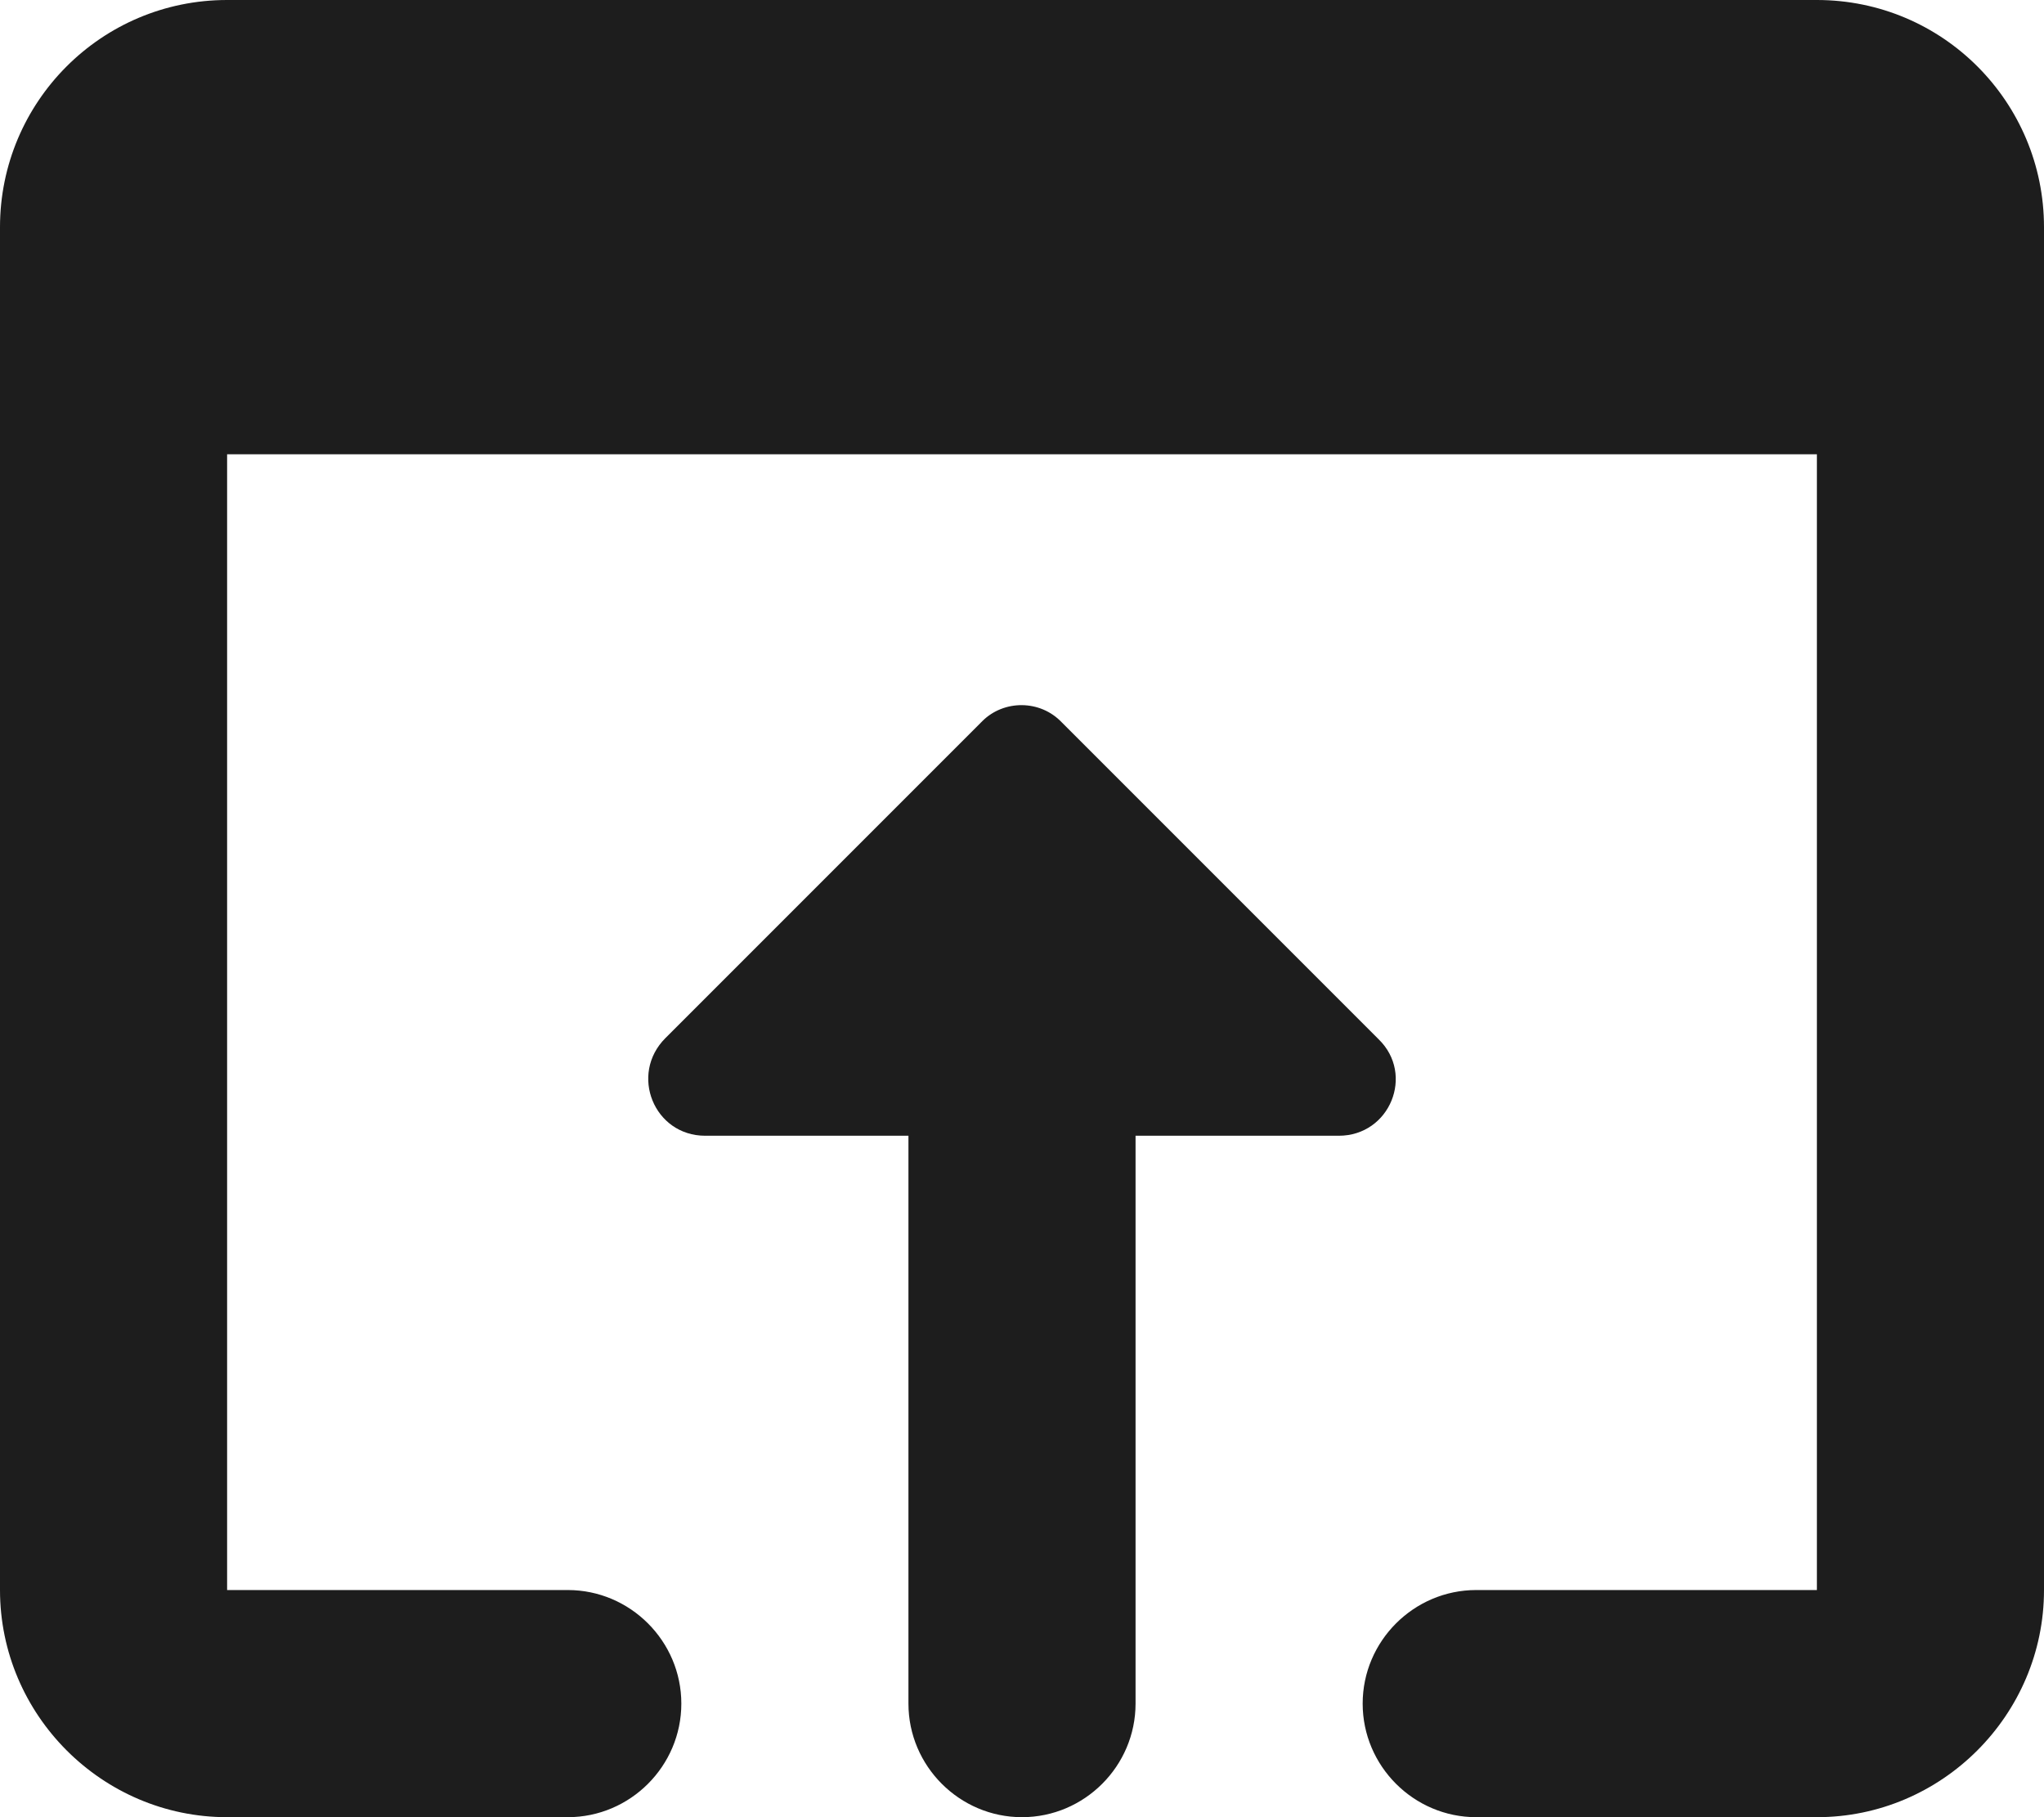
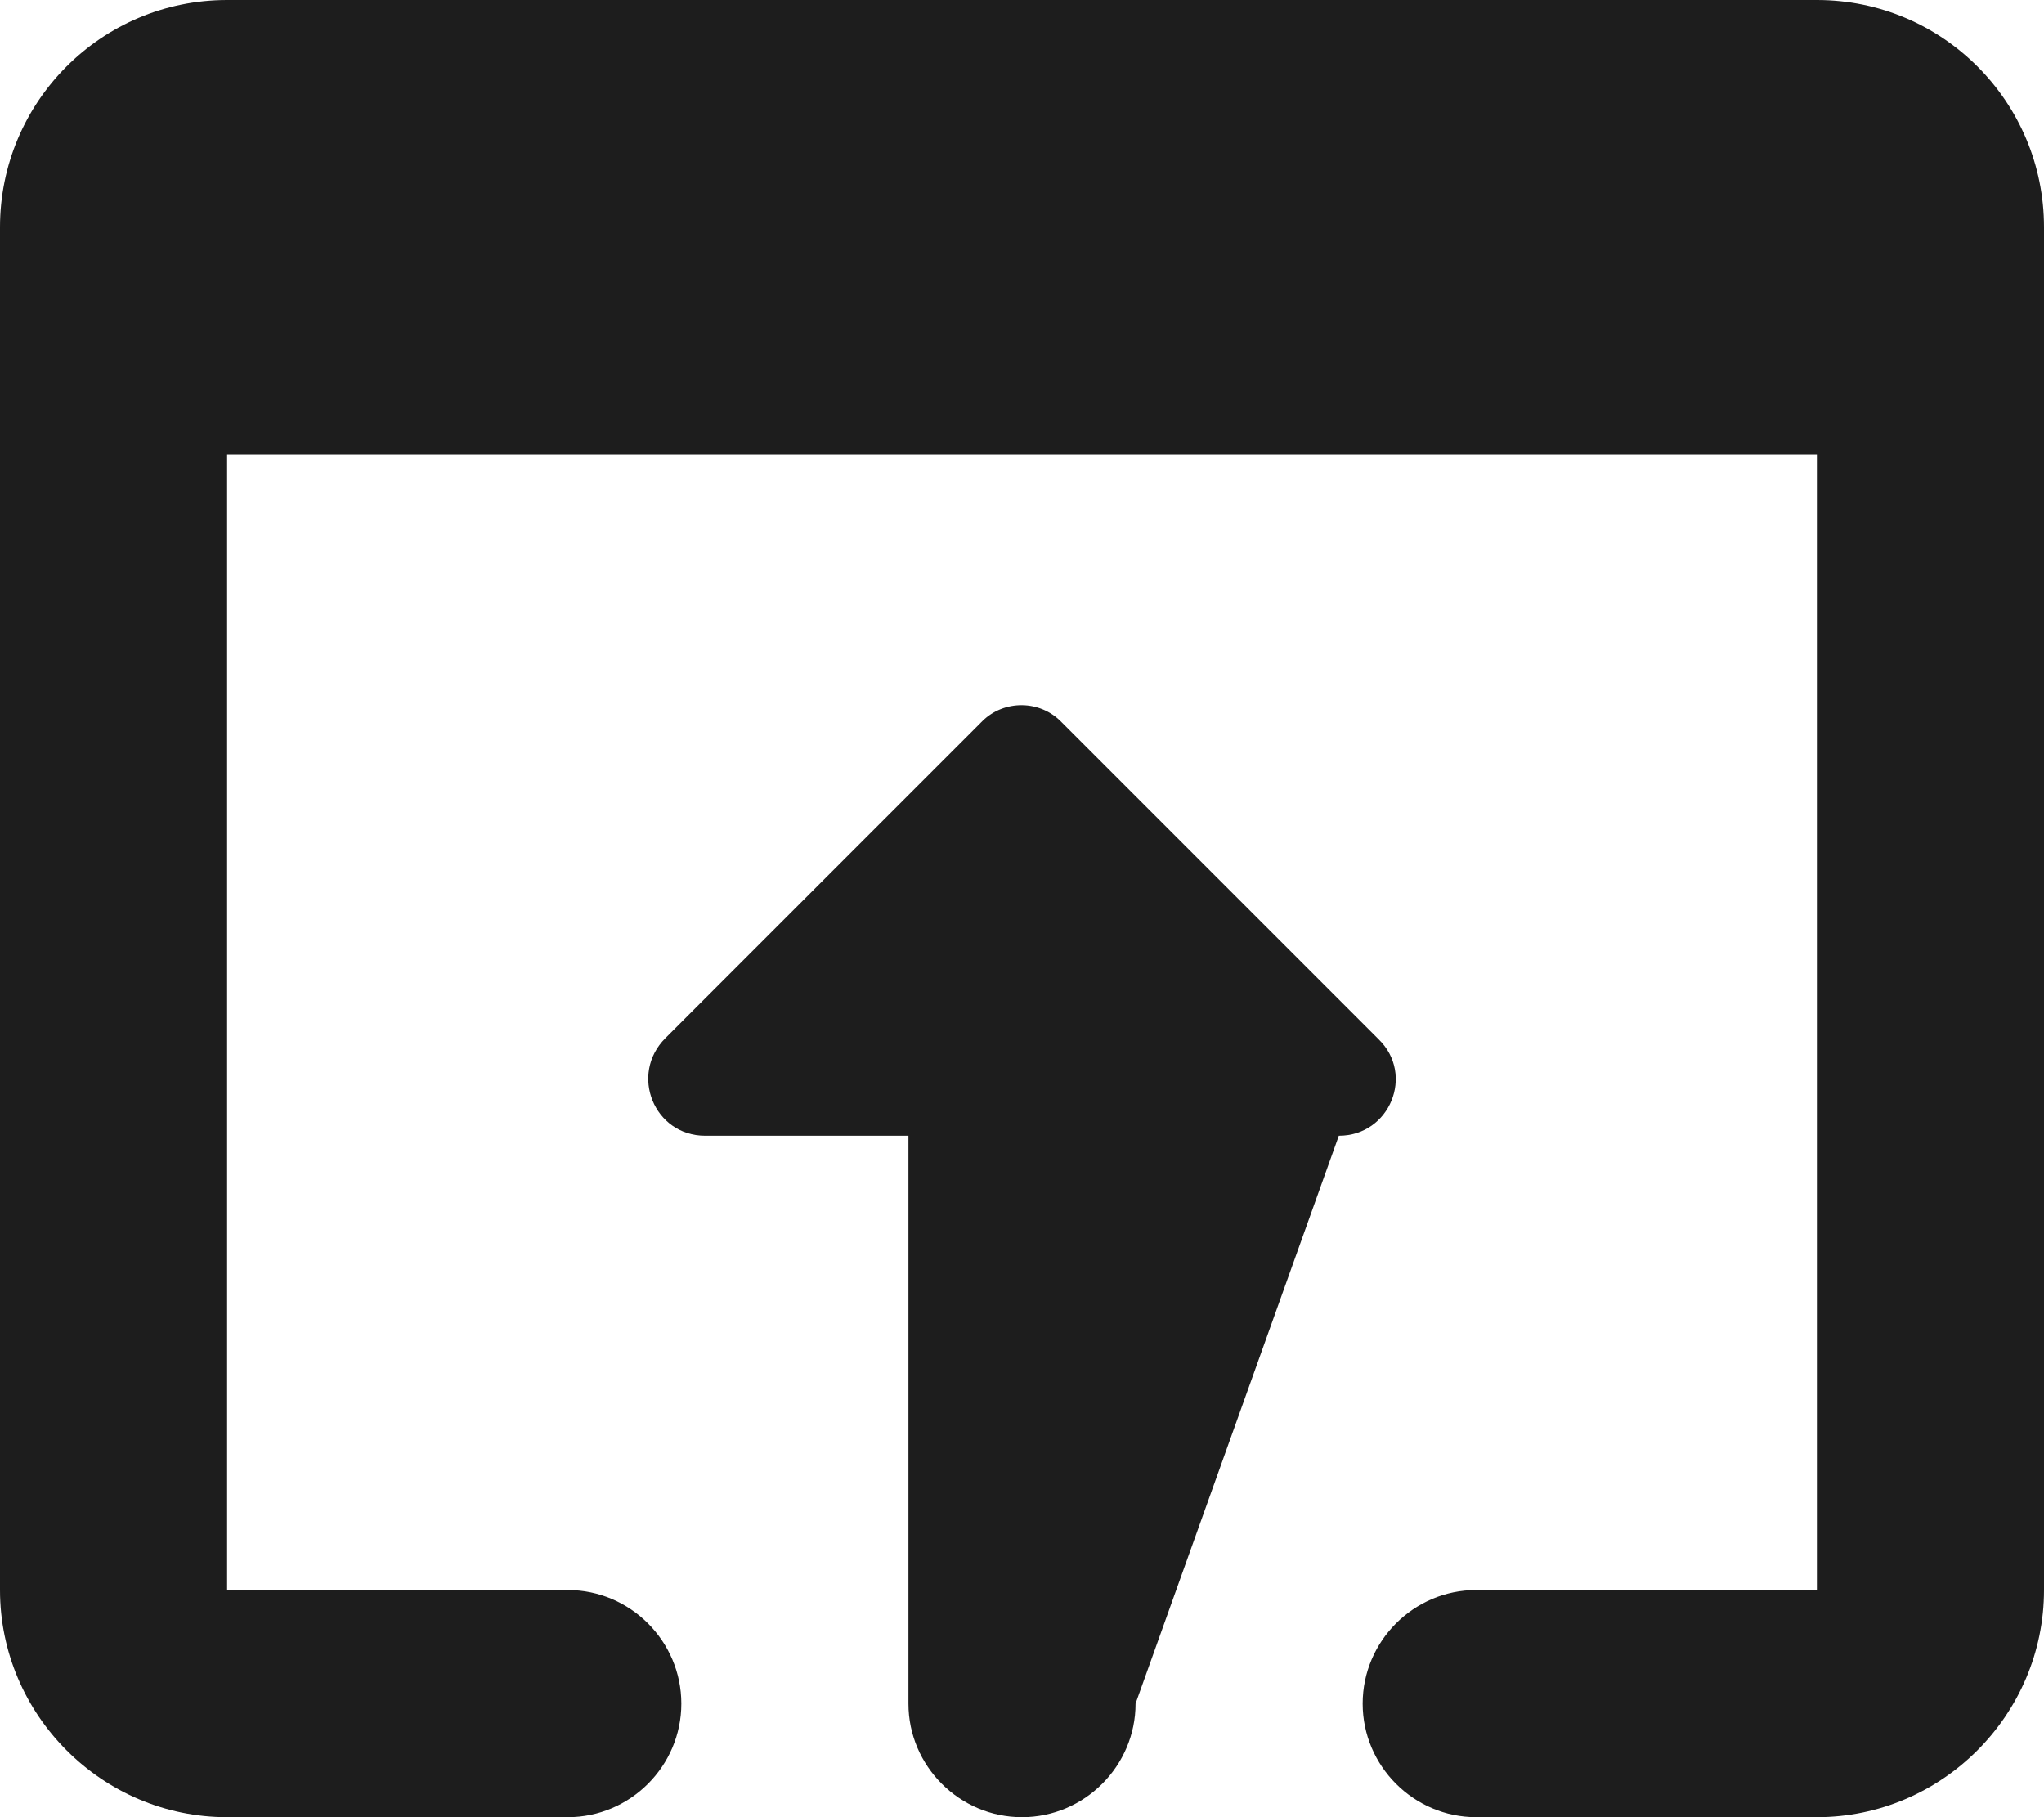
<svg xmlns="http://www.w3.org/2000/svg" width="18px" height="16px" viewBox="0 0 18 16" version="1.1">
  <title>open_in_browser</title>
  <desc>Created with Sketch.</desc>
  <g id="Icons" stroke="none" stroke-width="1" fill="none" fill-rule="evenodd">
    <g id="Rounded" transform="translate(-103, -378)">
      <g id="Action" transform="translate(100, 100)">
        <g id="-Round-/-Action-/-open_in_browser" transform="translate(0, 274)">
          <g>
-             <polygon id="Path" points="0 0 24 0 24 24 0 24" />
-             <path d="M19,4 L5,4 C3.89,4 3,4.9 3,6 L3,18 C3,19.1 3.9,20 5,20 L8,20 C8.55,20 9,19.55 9,19 C9,18.45 8.55,18 8,18 L5,18 L5,8 L19,8 L19,18 L16,18 C15.45,18 15,18.45 15,19 C15,19.55 15.45,20 16,20 L19,20 C20.1,20 21,19.1 21,18 L21,6 C21,4.9 20.11,4 19,4 Z M11.65,10.35 L8.86,13.14 C8.54,13.46 8.76,14 9.21,14 L11,14 L11,19 C11,19.55 11.45,20 12,20 C12.55,20 13,19.55 13,19 L13,14 L14.79,14 C15.24,14 15.46,13.46 15.14,13.15 L12.35,10.36 C12.16,10.16 11.84,10.16 11.65,10.35 Z" id="🔹Icon-Color" fill="#1D1D1D" />
+             <path d="M19,4 L5,4 C3.89,4 3,4.9 3,6 L3,18 C3,19.1 3.9,20 5,20 L8,20 C8.55,20 9,19.55 9,19 C9,18.45 8.55,18 8,18 L5,18 L5,8 L19,8 L19,18 L16,18 C15.45,18 15,18.45 15,19 C15,19.55 15.45,20 16,20 L19,20 C20.1,20 21,19.1 21,18 L21,6 C21,4.9 20.11,4 19,4 Z M11.65,10.35 L8.86,13.14 C8.54,13.46 8.76,14 9.21,14 L11,14 L11,19 C11,19.55 11.45,20 12,20 C12.55,20 13,19.55 13,19 L14.79,14 C15.24,14 15.46,13.46 15.14,13.15 L12.35,10.36 C12.16,10.16 11.84,10.16 11.65,10.35 Z" id="🔹Icon-Color" fill="#1D1D1D" />
          </g>
        </g>
      </g>
    </g>
  </g>
</svg>